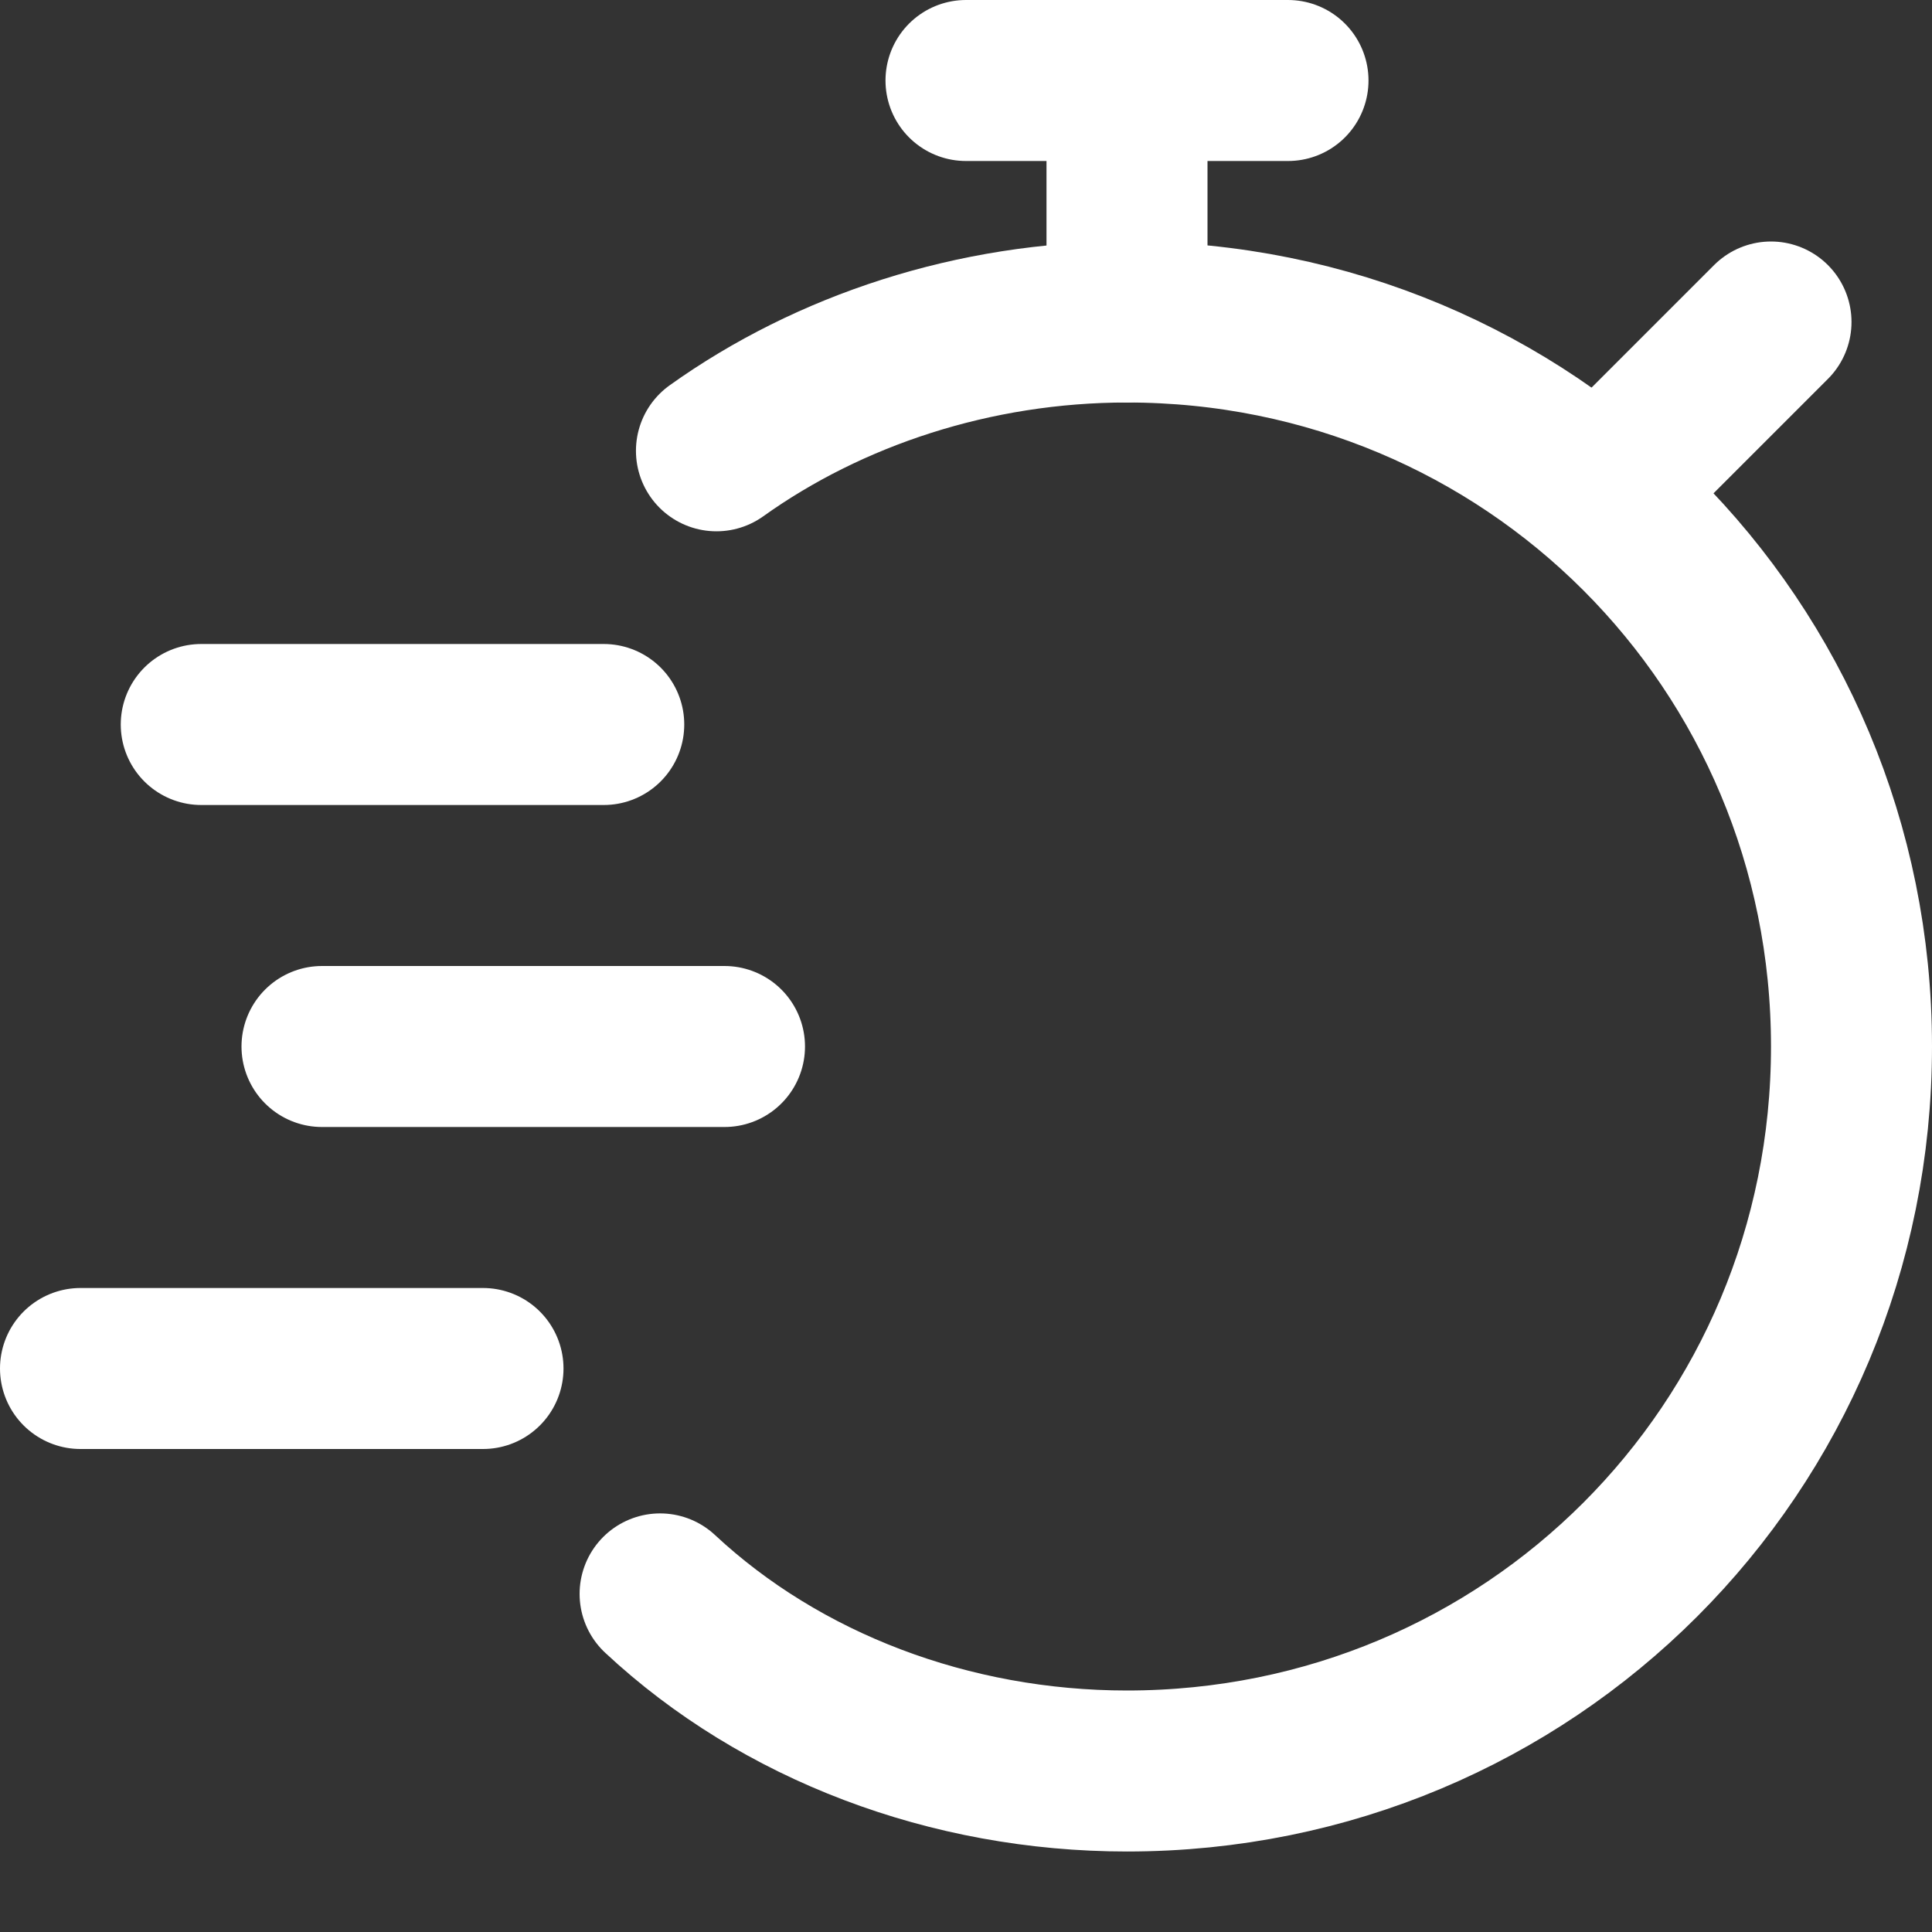
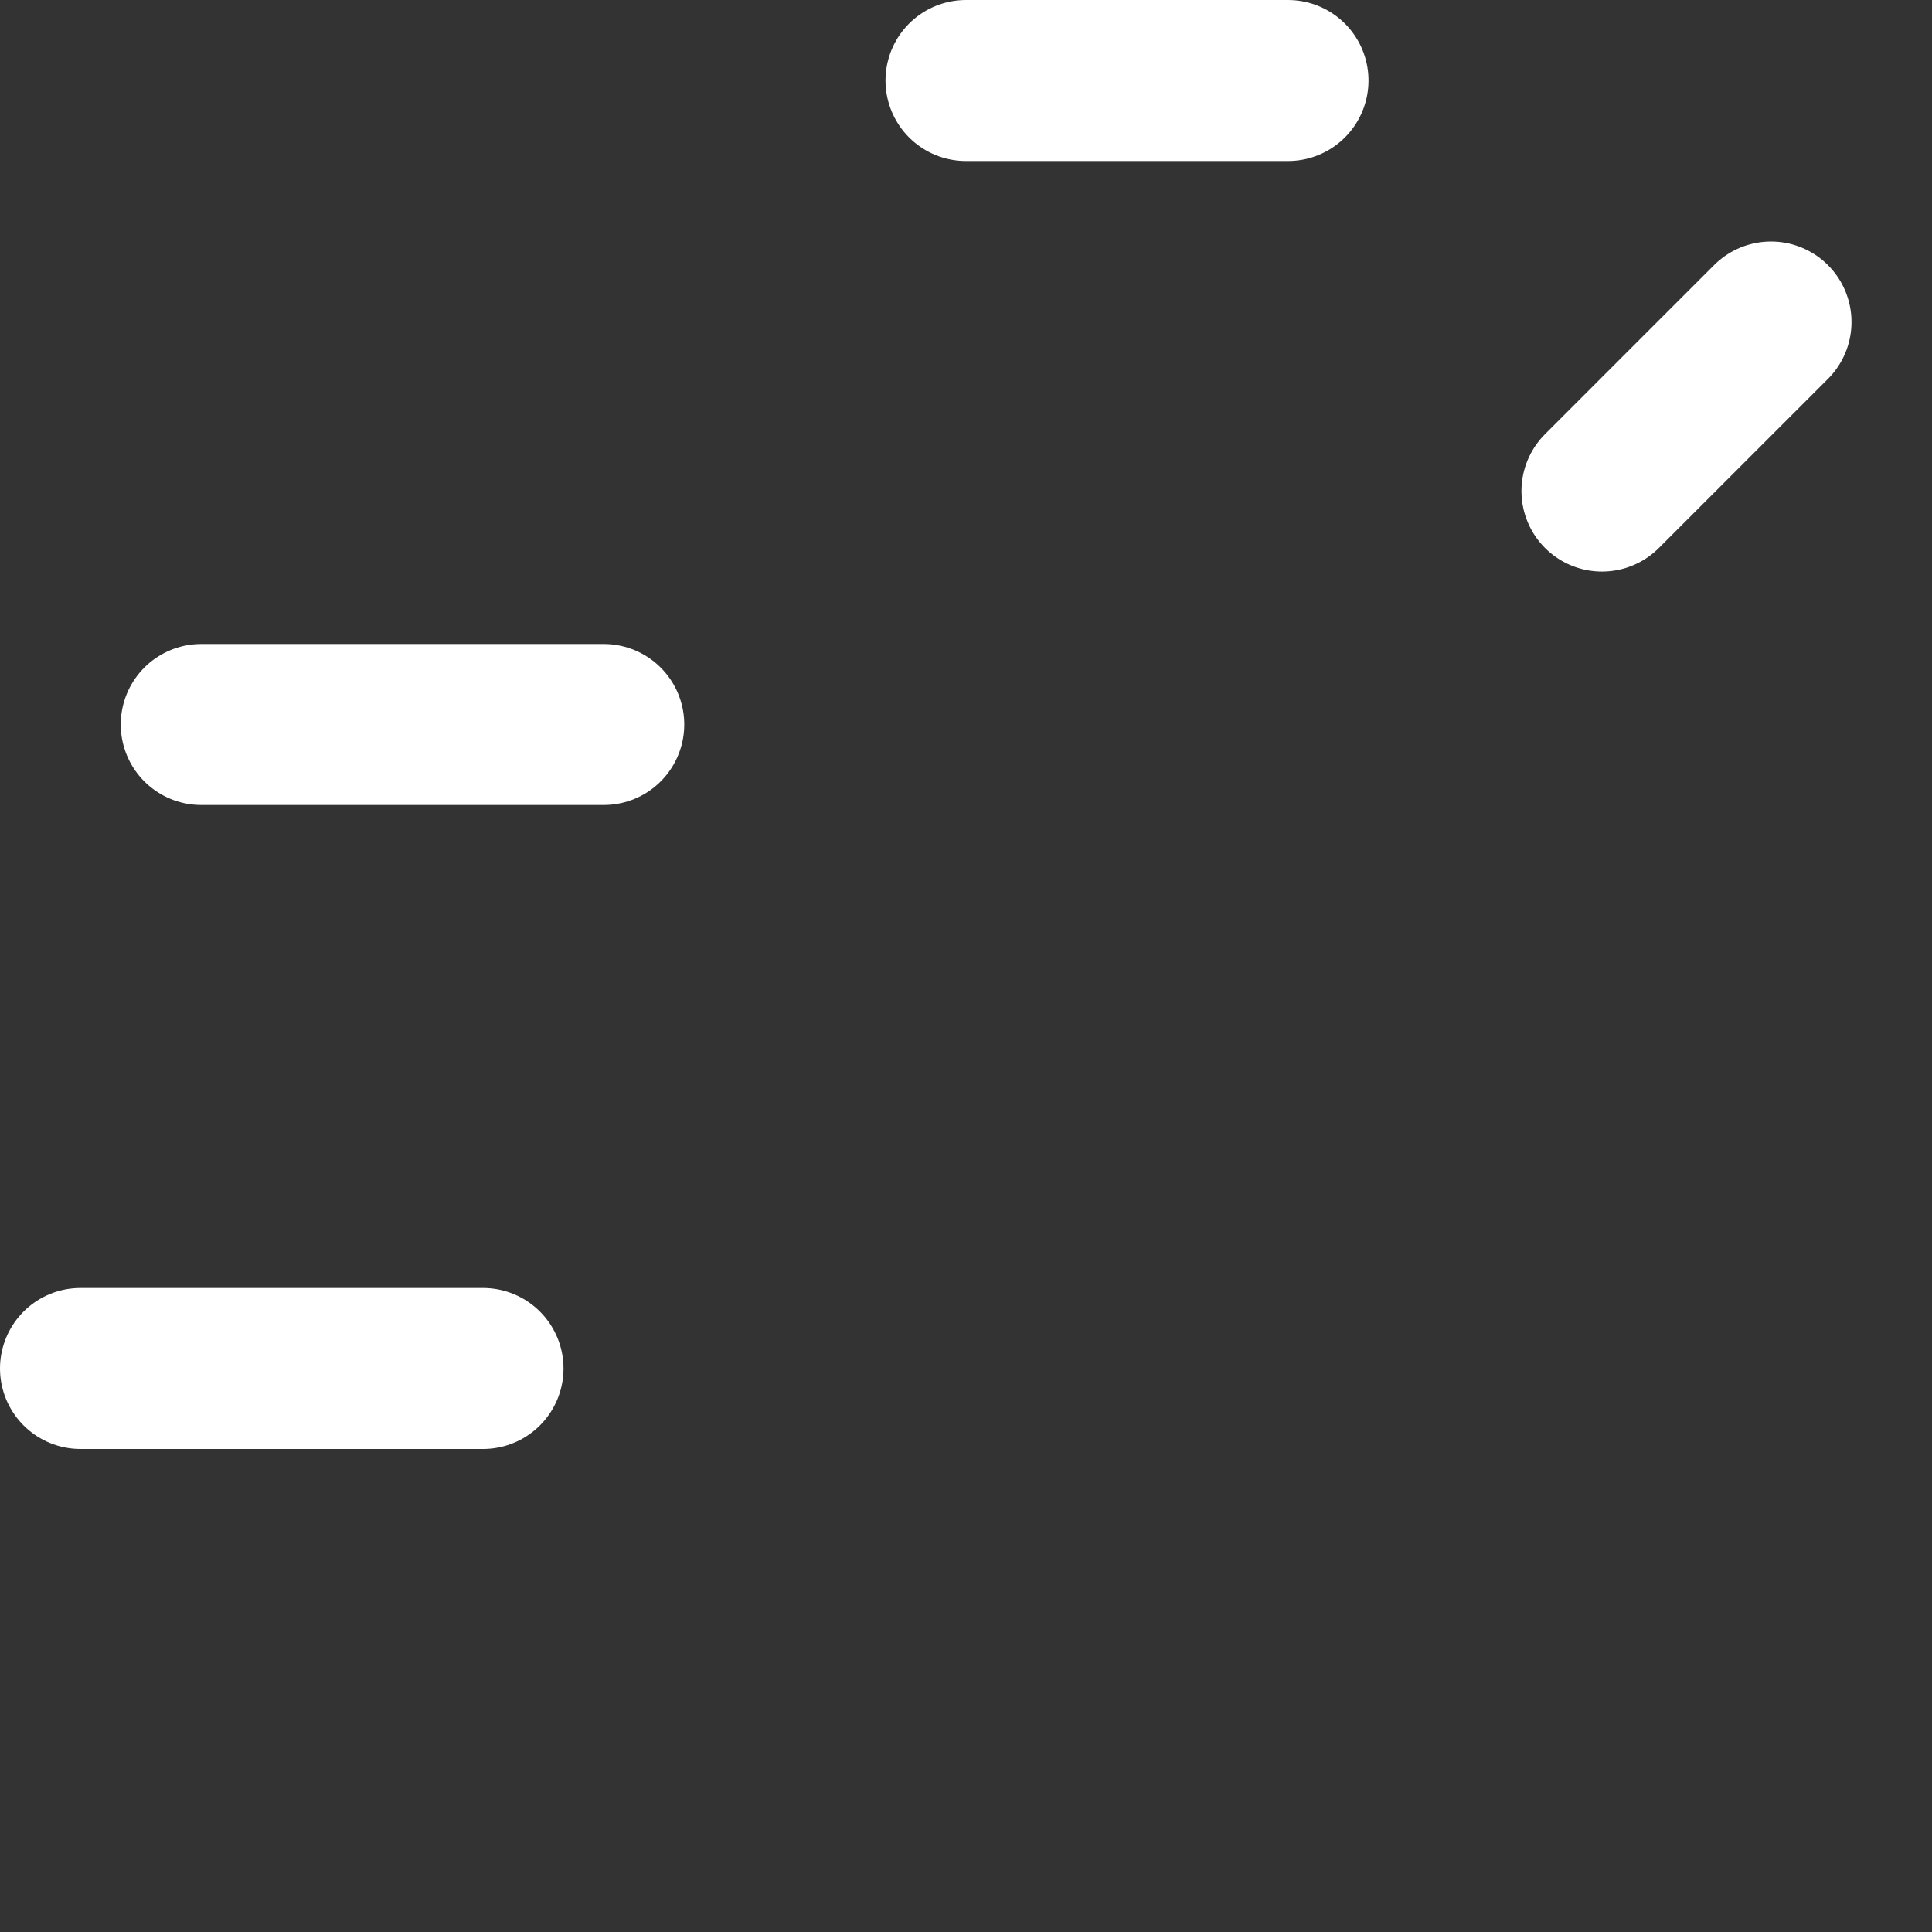
<svg xmlns="http://www.w3.org/2000/svg" version="1.1" id="Layer_1" x="0px" y="0px" viewBox="0 0 24 24" style="enable-background:new 0 0 24 24;" xml:space="preserve">
  <rect x="0" y="0" width="24" height="24" fill="#333333" stroke="none" />
  <style type="text/css">
	.st0{fill:none;stroke:#ffff;stroke-width:2;stroke-linecap:round;stroke-linejoin:round;stroke-miterlimit:10;}
</style>
-   <line class="st0" x1="14" y1="4" x2="14" y2="1" />
  <line class="st0" x1="12" y1="1" x2="16" y2="1" />
-   <path class="st0" d="M8.2,19.8C9.7,21.2,11.8,22,14,22c5,0,9-4,9-9s-4-9-9-9c-1.9,0-3.7,0.6-5.1,1.6" />
  <line class="st0" x1="19.9" y1="6.1" x2="22" y2="4" />
  <line class="st0" x1="2.5" y1="9" x2="7.5" y2="9" />
-   <line class="st0" x1="4" y1="13" x2="9" y2="13" />
  <line class="st0" x1="1" y1="17" x2="6" y2="17" />
</svg>